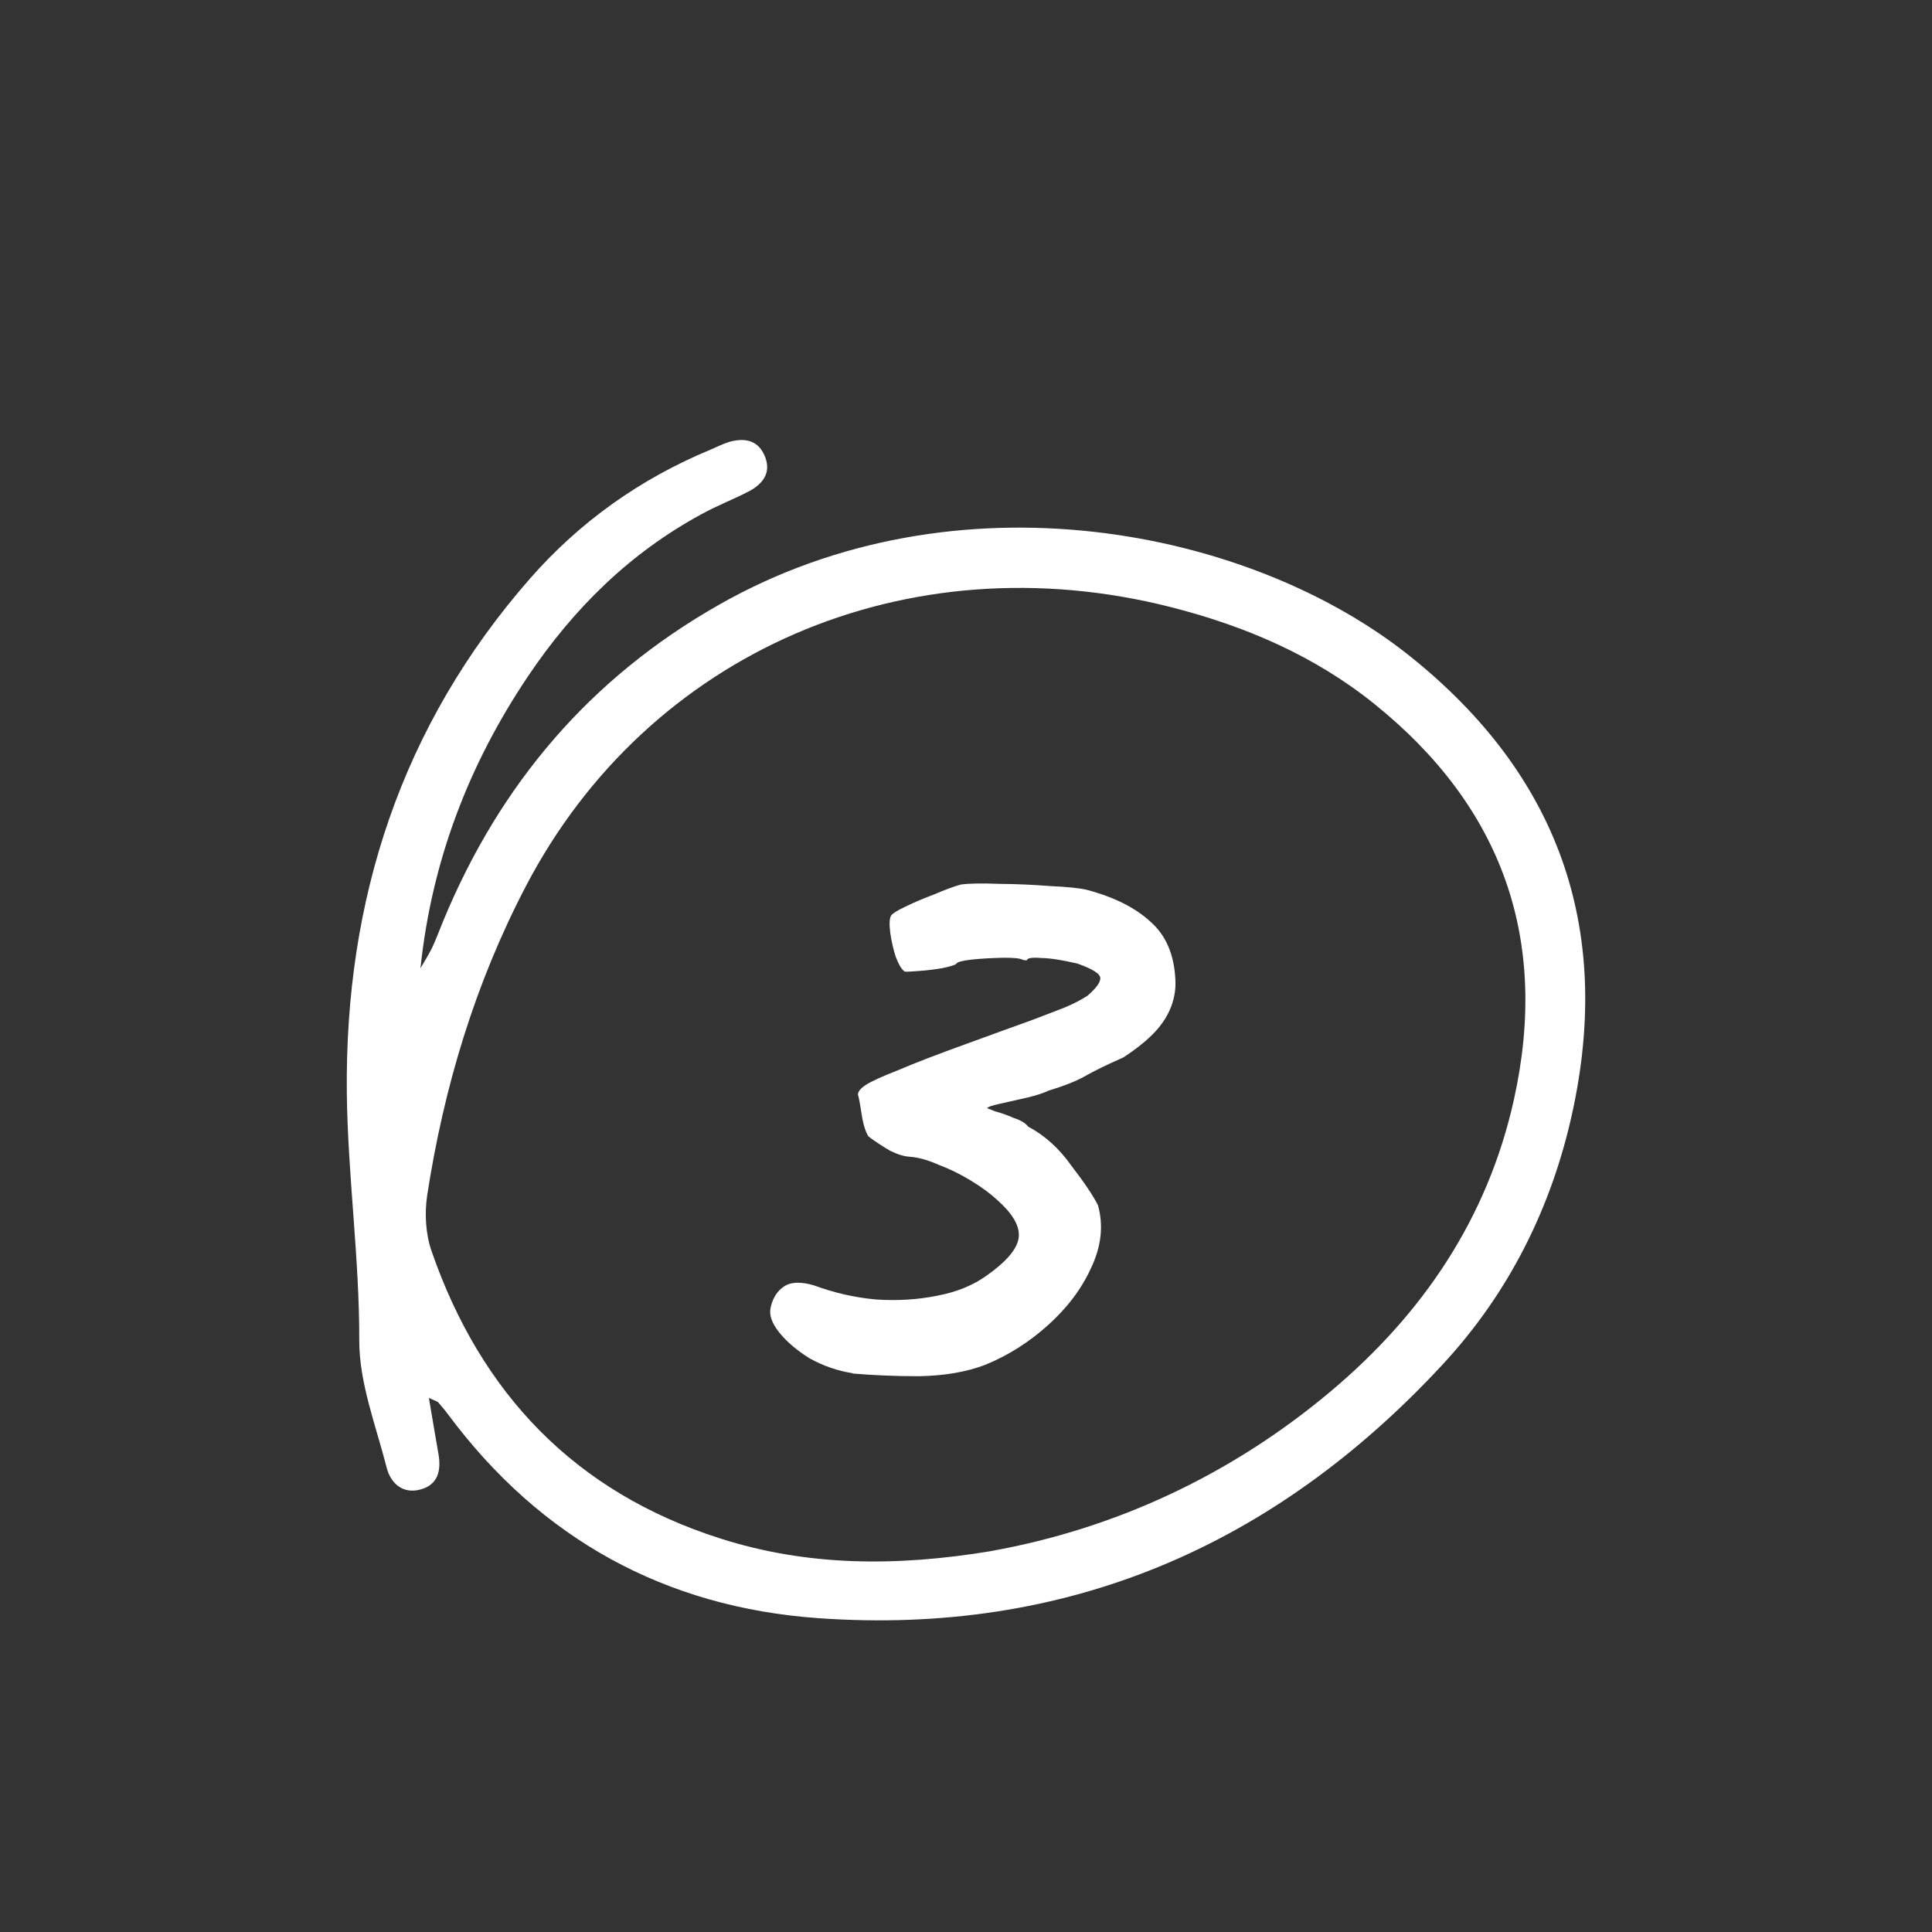
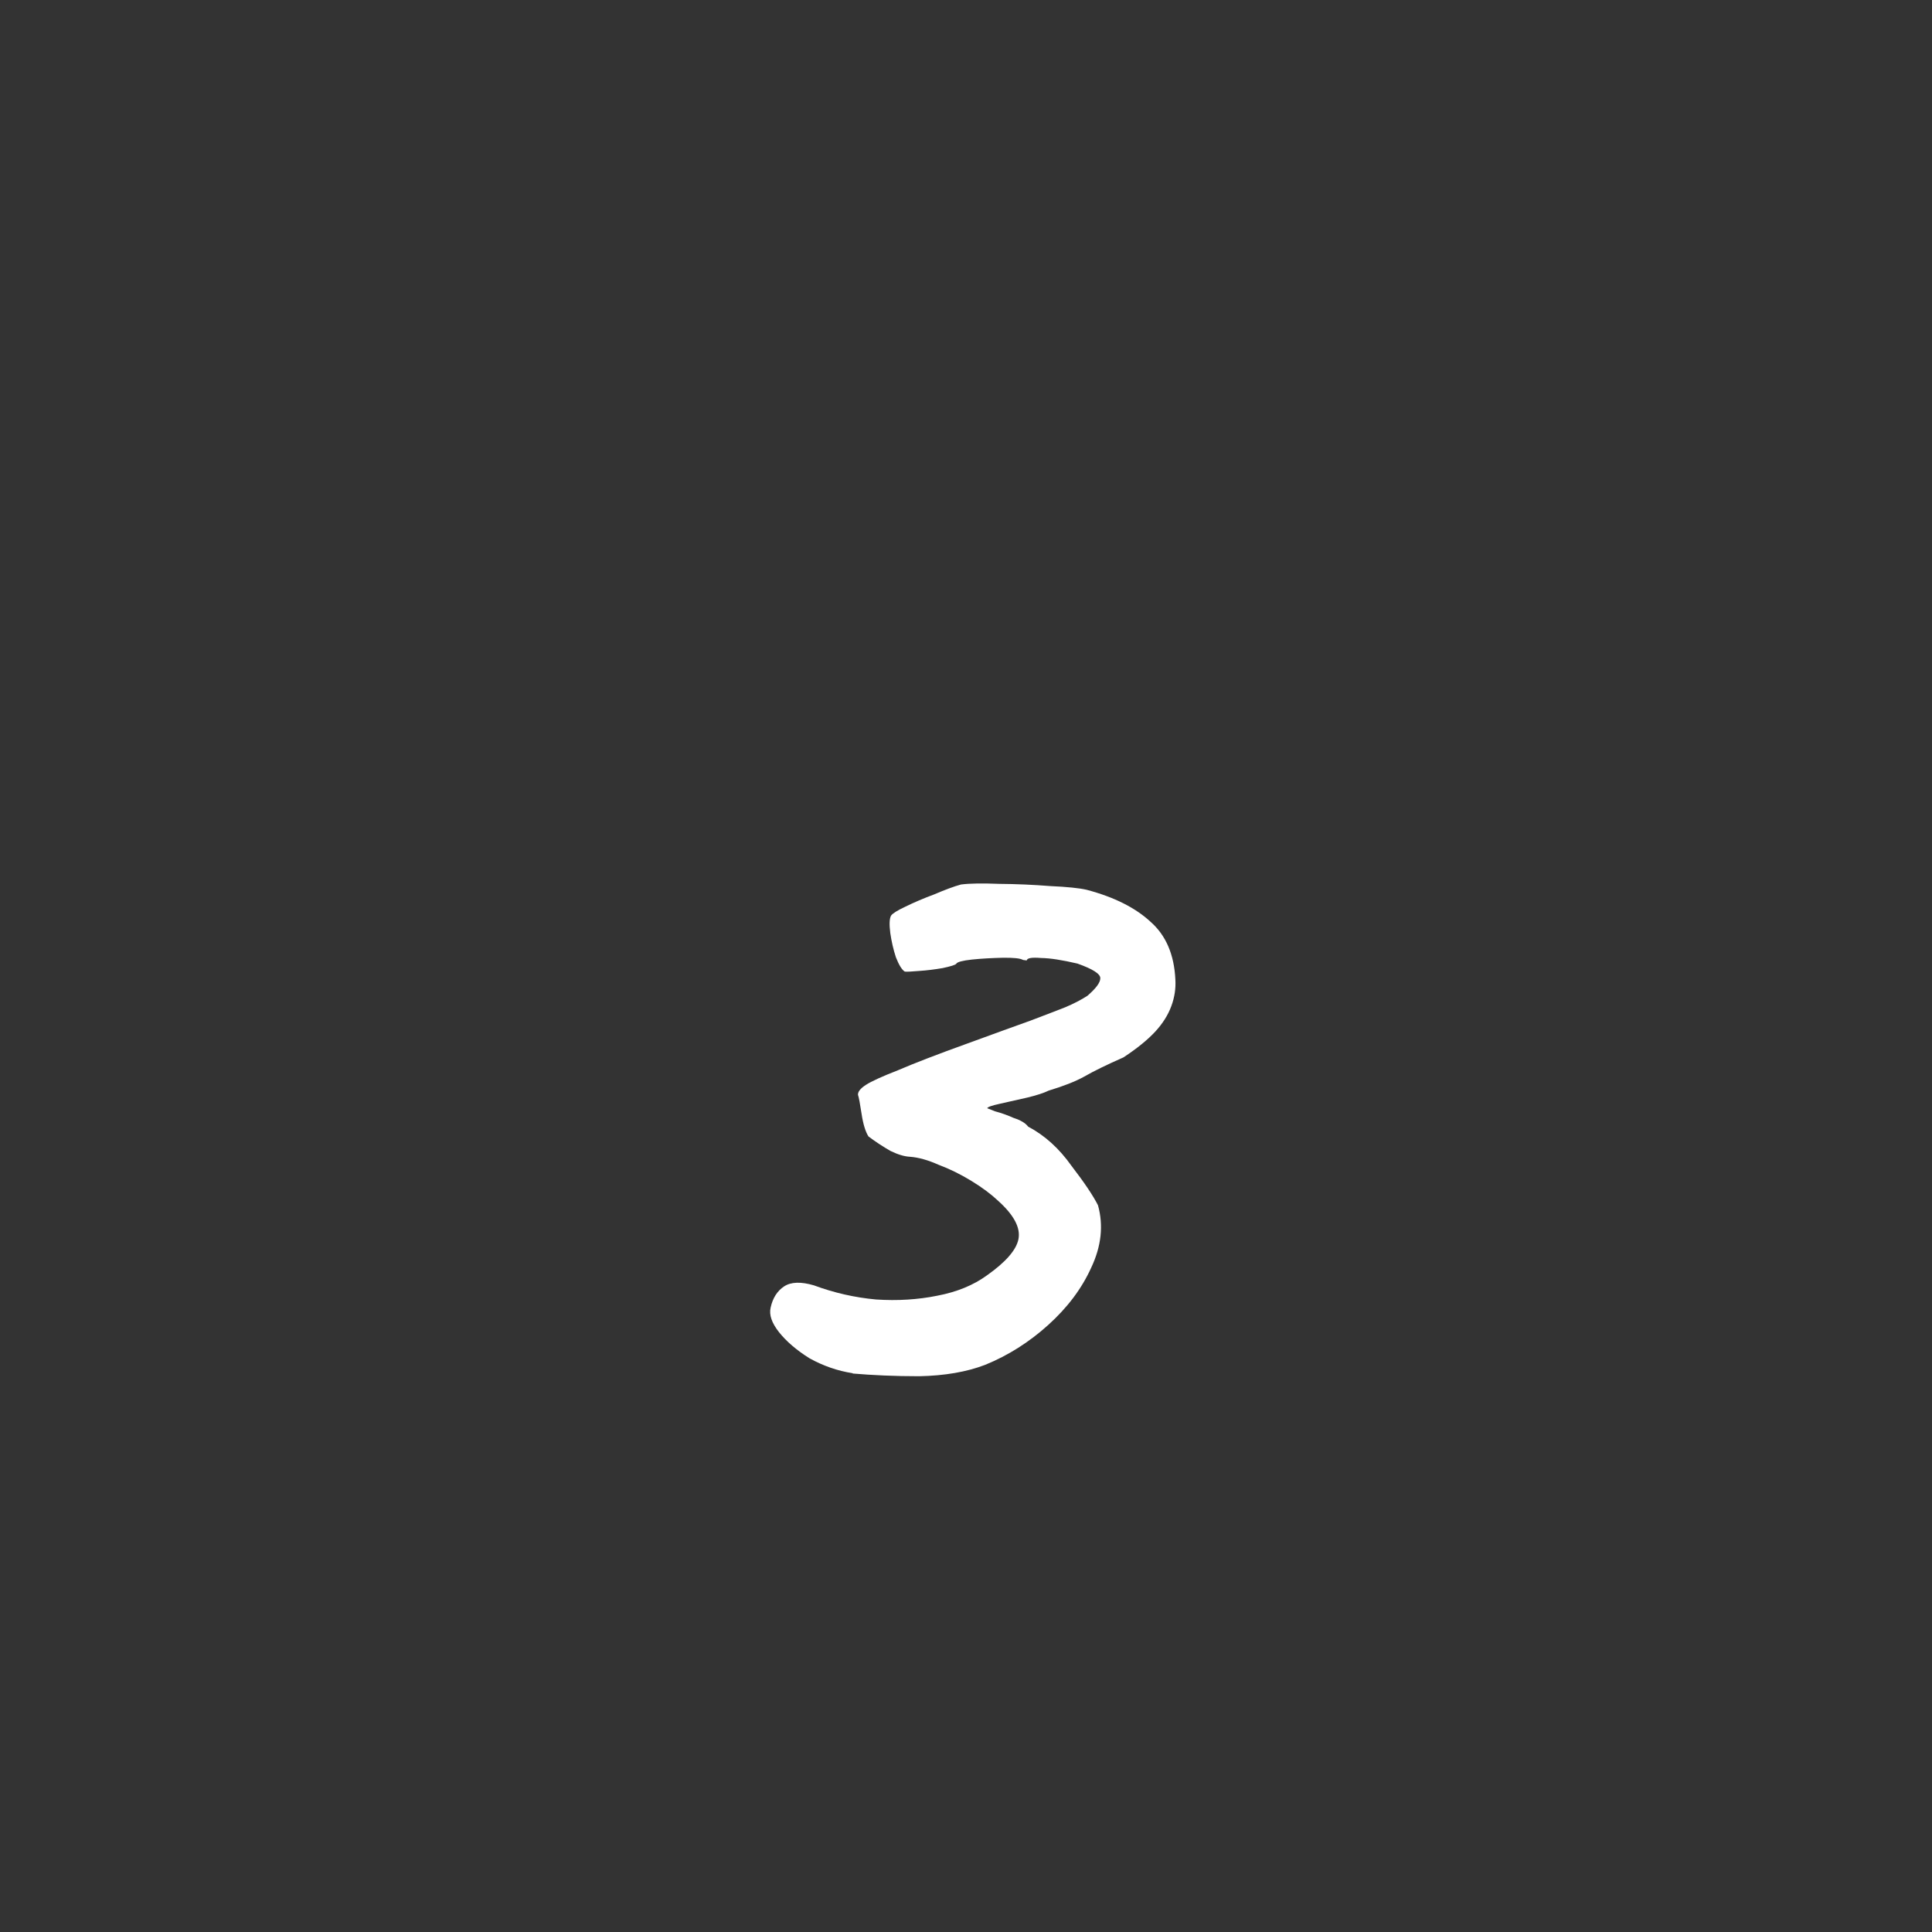
<svg xmlns="http://www.w3.org/2000/svg" width="78" height="78" viewBox="0 0 78 78" fill="none">
  <rect x="0" y="0" width="78" height="78" fill="#333333" stroke="none" />
  <g id="78x78">
    <g id="Ð¡Ð»Ð¾Ð¹ 91">
      <g id="Group">
        <path id="Vector" d="M34.429 55.441C33.818 55.347 33.233 55.144 32.679 54.836C32.152 54.506 31.744 54.151 31.452 53.785C31.159 53.414 31.044 53.085 31.112 52.793C31.196 52.406 31.379 52.119 31.655 51.936C31.932 51.753 32.335 51.738 32.862 51.894C33.667 52.192 34.503 52.385 35.37 52.464C36.237 52.521 37.062 52.469 37.836 52.312C38.635 52.161 39.304 51.884 39.842 51.492C40.599 50.959 41.028 50.468 41.116 50.035C41.211 49.575 40.939 49.058 40.301 48.483C40.019 48.217 39.659 47.945 39.22 47.678C38.786 47.412 38.342 47.193 37.893 47.025C37.47 46.837 37.089 46.728 36.739 46.702C36.514 46.691 36.253 46.613 35.95 46.466C35.652 46.294 35.354 46.101 35.062 45.881C34.941 45.688 34.847 45.385 34.785 44.972C34.722 44.56 34.675 44.304 34.639 44.199C34.633 44.074 34.743 43.938 34.962 43.797C35.182 43.656 35.615 43.457 36.258 43.207C36.901 42.93 37.836 42.569 39.053 42.13C40.166 41.723 41.017 41.415 41.602 41.206C42.214 40.976 42.678 40.793 43.002 40.668C43.352 40.521 43.65 40.365 43.901 40.203C44.246 39.905 44.423 39.67 44.423 39.492C44.423 39.315 44.115 39.121 43.499 38.902C42.893 38.761 42.407 38.682 42.031 38.677C41.66 38.646 41.466 38.677 41.451 38.776C41.451 38.776 41.44 38.776 41.414 38.771C41.414 38.771 41.378 38.766 41.304 38.756C41.19 38.688 40.918 38.662 40.489 38.667C40.061 38.677 39.643 38.698 39.236 38.74C38.854 38.782 38.645 38.839 38.609 38.907C38.578 38.954 38.395 39.012 38.055 39.085C37.747 39.137 37.428 39.179 37.099 39.2C36.796 39.226 36.603 39.236 36.53 39.226C36.415 39.158 36.294 38.965 36.169 38.646C36.065 38.327 35.992 38.003 35.944 37.674C35.898 37.319 35.908 37.079 35.976 36.964C36.039 36.875 36.232 36.755 36.556 36.603C36.906 36.431 37.298 36.264 37.721 36.107C38.149 35.924 38.51 35.788 38.797 35.71C39.152 35.663 39.669 35.658 40.343 35.684C41.043 35.689 41.728 35.72 42.396 35.773C43.091 35.804 43.587 35.856 43.875 35.924C44.982 36.217 45.844 36.65 46.456 37.22C47.072 37.763 47.406 38.541 47.453 39.55C47.474 39.905 47.422 40.26 47.291 40.615C47.161 40.971 46.947 41.316 46.644 41.645C46.34 41.974 45.912 42.324 45.358 42.689C44.684 42.987 44.157 43.243 43.776 43.463C43.42 43.661 42.94 43.849 42.334 44.032C42.146 44.126 41.853 44.22 41.466 44.314C41.075 44.403 40.714 44.486 40.375 44.56C40.035 44.633 39.868 44.696 39.857 44.742C39.857 44.742 39.962 44.784 40.176 44.868C40.416 44.931 40.667 45.019 40.923 45.134C41.211 45.228 41.404 45.343 41.508 45.484C42.182 45.84 42.762 46.367 43.258 47.067C43.781 47.746 44.136 48.279 44.329 48.661C44.554 49.47 44.465 50.311 44.058 51.173C43.676 52.02 43.096 52.793 42.313 53.498C41.555 54.182 40.709 54.721 39.774 55.102C39.027 55.389 38.139 55.541 37.109 55.562C36.106 55.562 35.213 55.52 34.419 55.452L34.429 55.441Z" fill="white" />
-         <path id="Vector_2" d="M17.314 56.432C17.466 57.304 17.576 58.004 17.701 58.699C17.821 59.373 17.68 59.948 16.97 60.136C16.254 60.329 15.768 59.875 15.611 59.253C15.178 57.555 14.504 55.842 14.504 54.133C14.514 50.774 14.039 47.457 14.002 44.119C13.919 36.319 16.202 29.293 21.394 23.363C23.406 21.065 25.851 19.33 28.682 18.155C28.933 18.05 29.178 17.92 29.439 17.841C30.014 17.679 30.558 17.742 30.845 18.343C31.169 19.022 30.845 19.513 30.244 19.832C29.612 20.161 28.948 20.412 28.327 20.756C25.422 22.329 23.144 24.58 21.311 27.313C18.923 30.865 17.429 34.767 16.975 39.093C17.137 38.811 17.314 38.534 17.455 38.242C17.617 37.897 17.748 37.531 17.894 37.181C20.172 31.67 23.818 27.375 29.022 24.419C38.582 18.975 50.435 21.3 56.924 26.492C62.89 31.262 65.12 37.432 63.475 44.939C62.634 48.773 60.91 52.206 58.256 55.074C51.459 62.419 43.075 66.044 33.029 65.329C26.864 64.89 21.838 62.137 18.103 57.121C17.973 56.944 17.831 56.777 17.69 56.615C17.664 56.583 17.607 56.573 17.325 56.442L17.314 56.432ZM40.029 62.617C44.986 61.724 49.662 59.587 53.732 56.166C57.441 53.047 60.058 49.186 61.119 44.401C62.555 37.938 60.659 32.594 55.513 28.441C53.084 26.477 50.273 25.275 47.275 24.512C36.633 21.806 26.174 26.315 21.232 35.776C19.184 39.694 17.92 43.889 17.246 48.261C17.137 48.993 17.184 49.823 17.424 50.513C19.42 56.27 23.223 60.245 29.074 62.111C32.59 63.234 36.173 63.26 40.044 62.617H40.039H40.029Z" fill="white" />
      </g>
    </g>
  </g>
</svg>